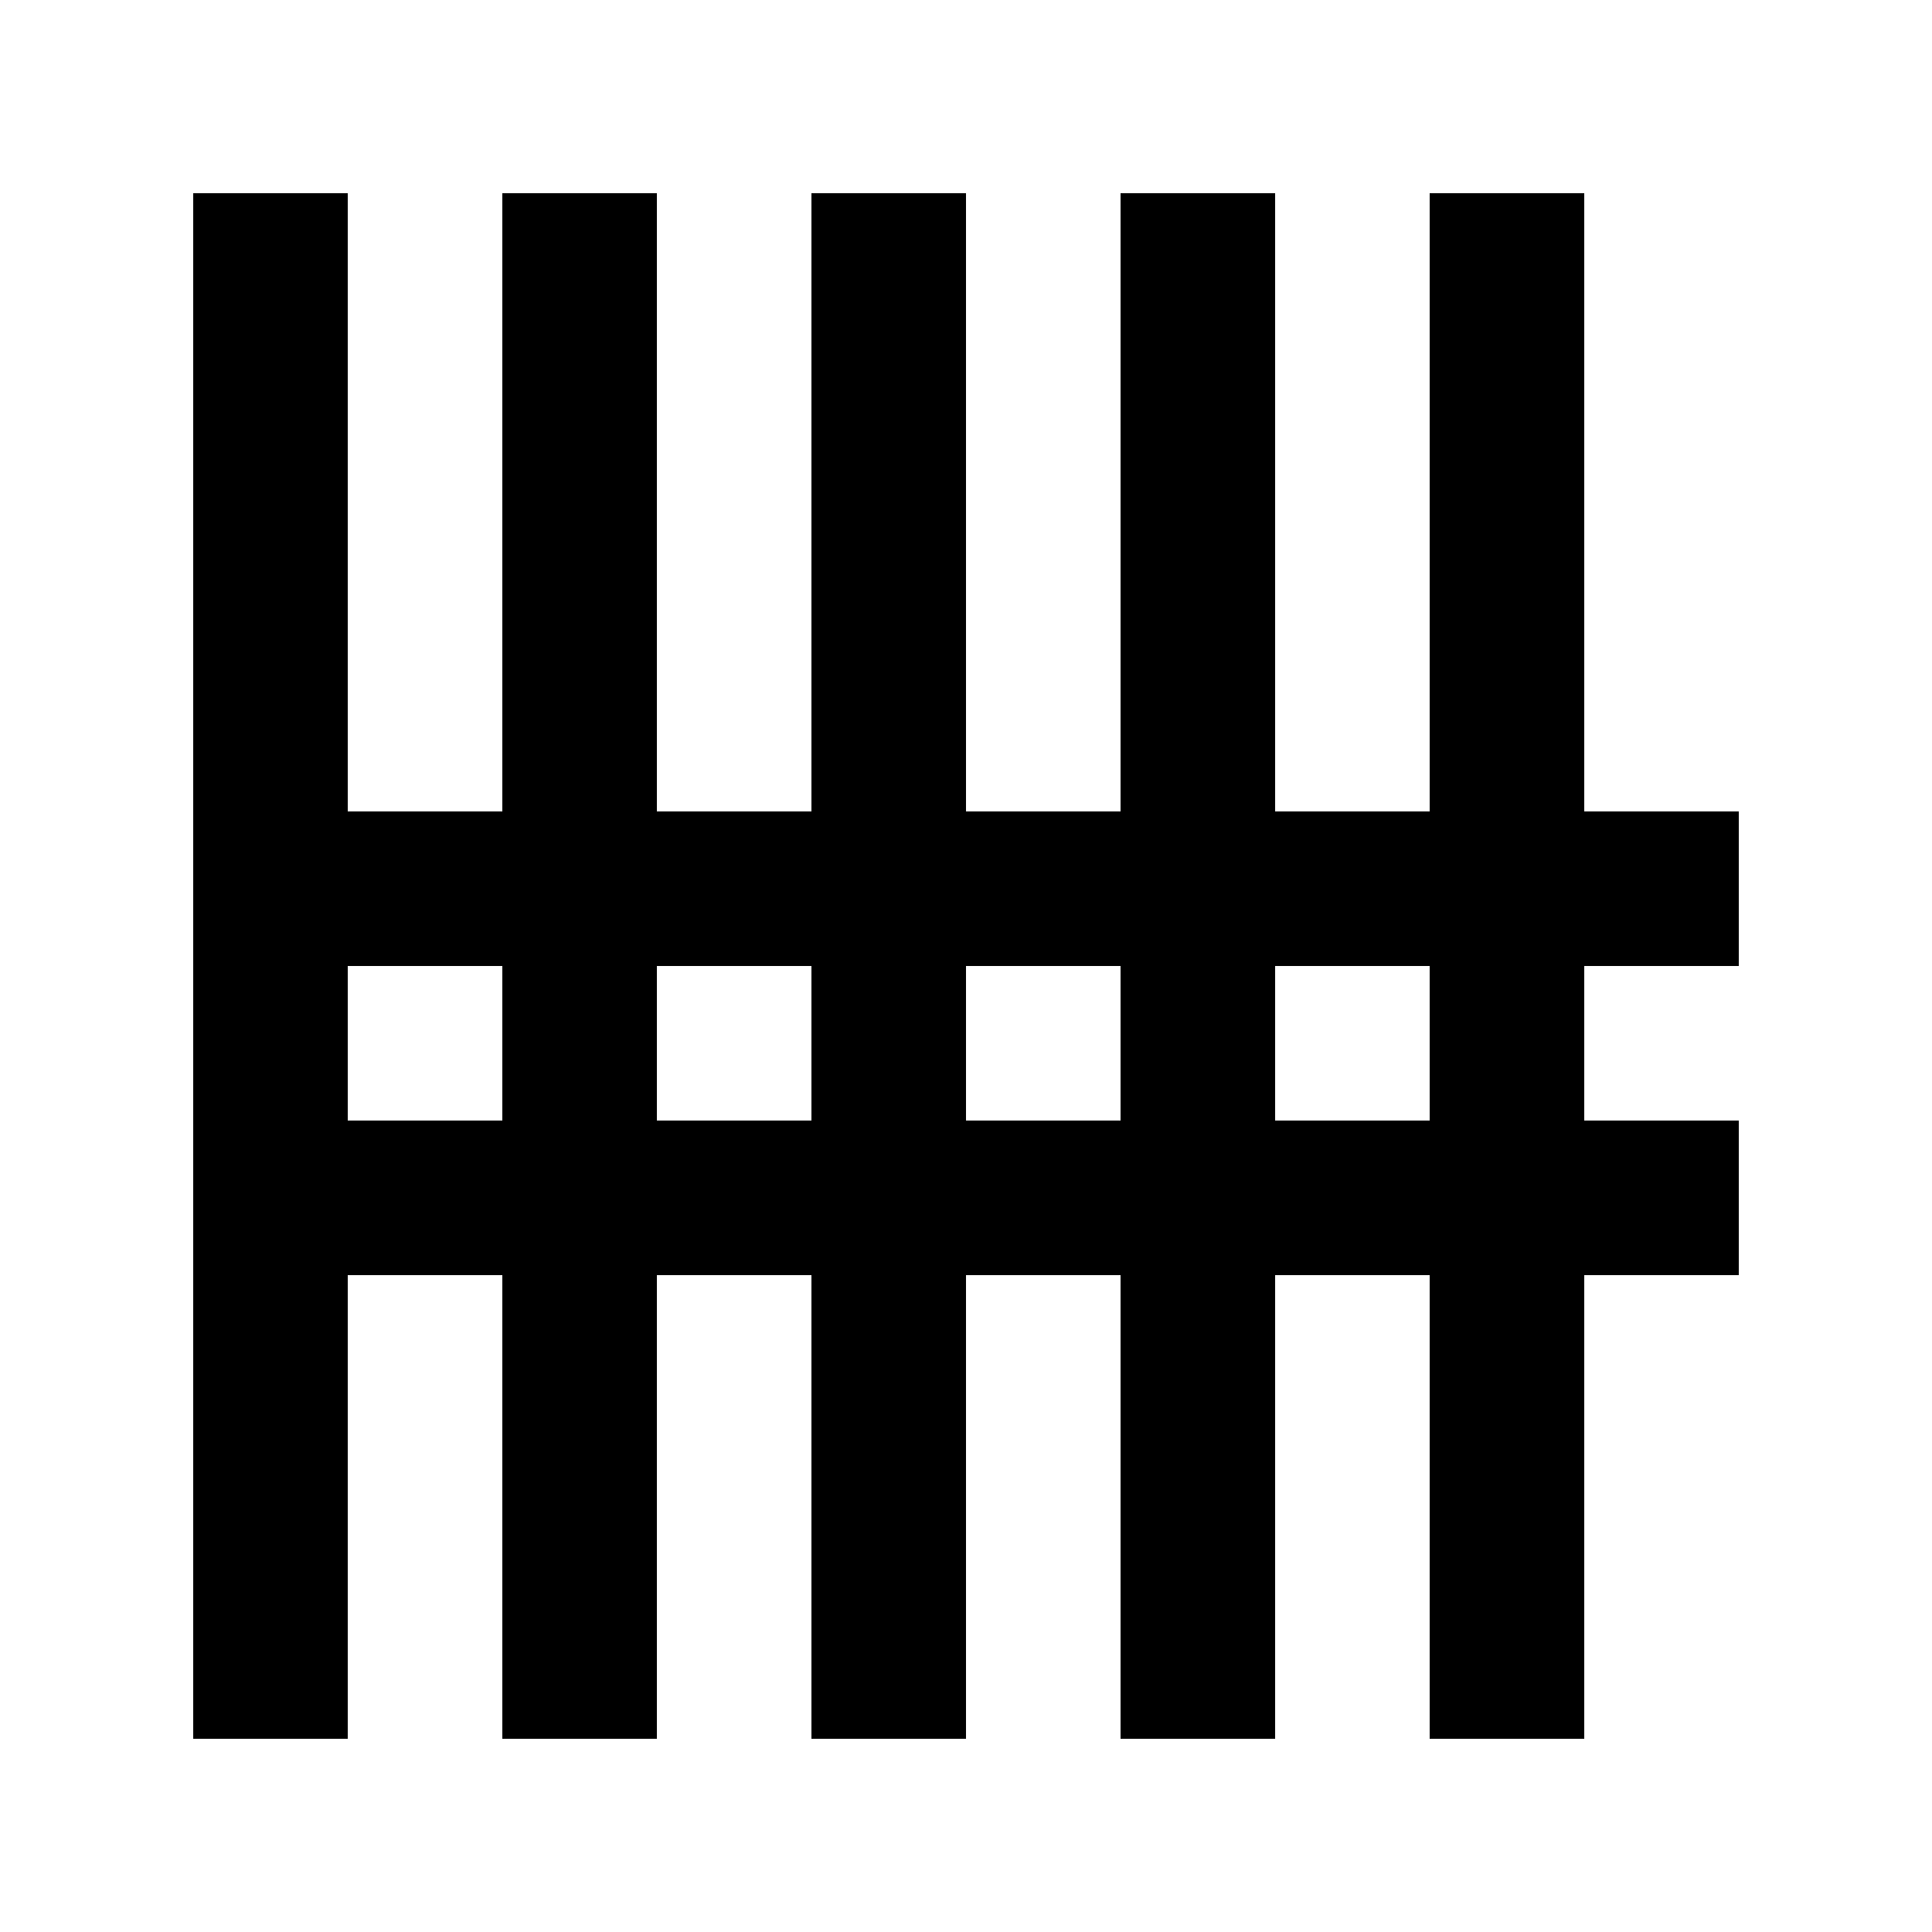
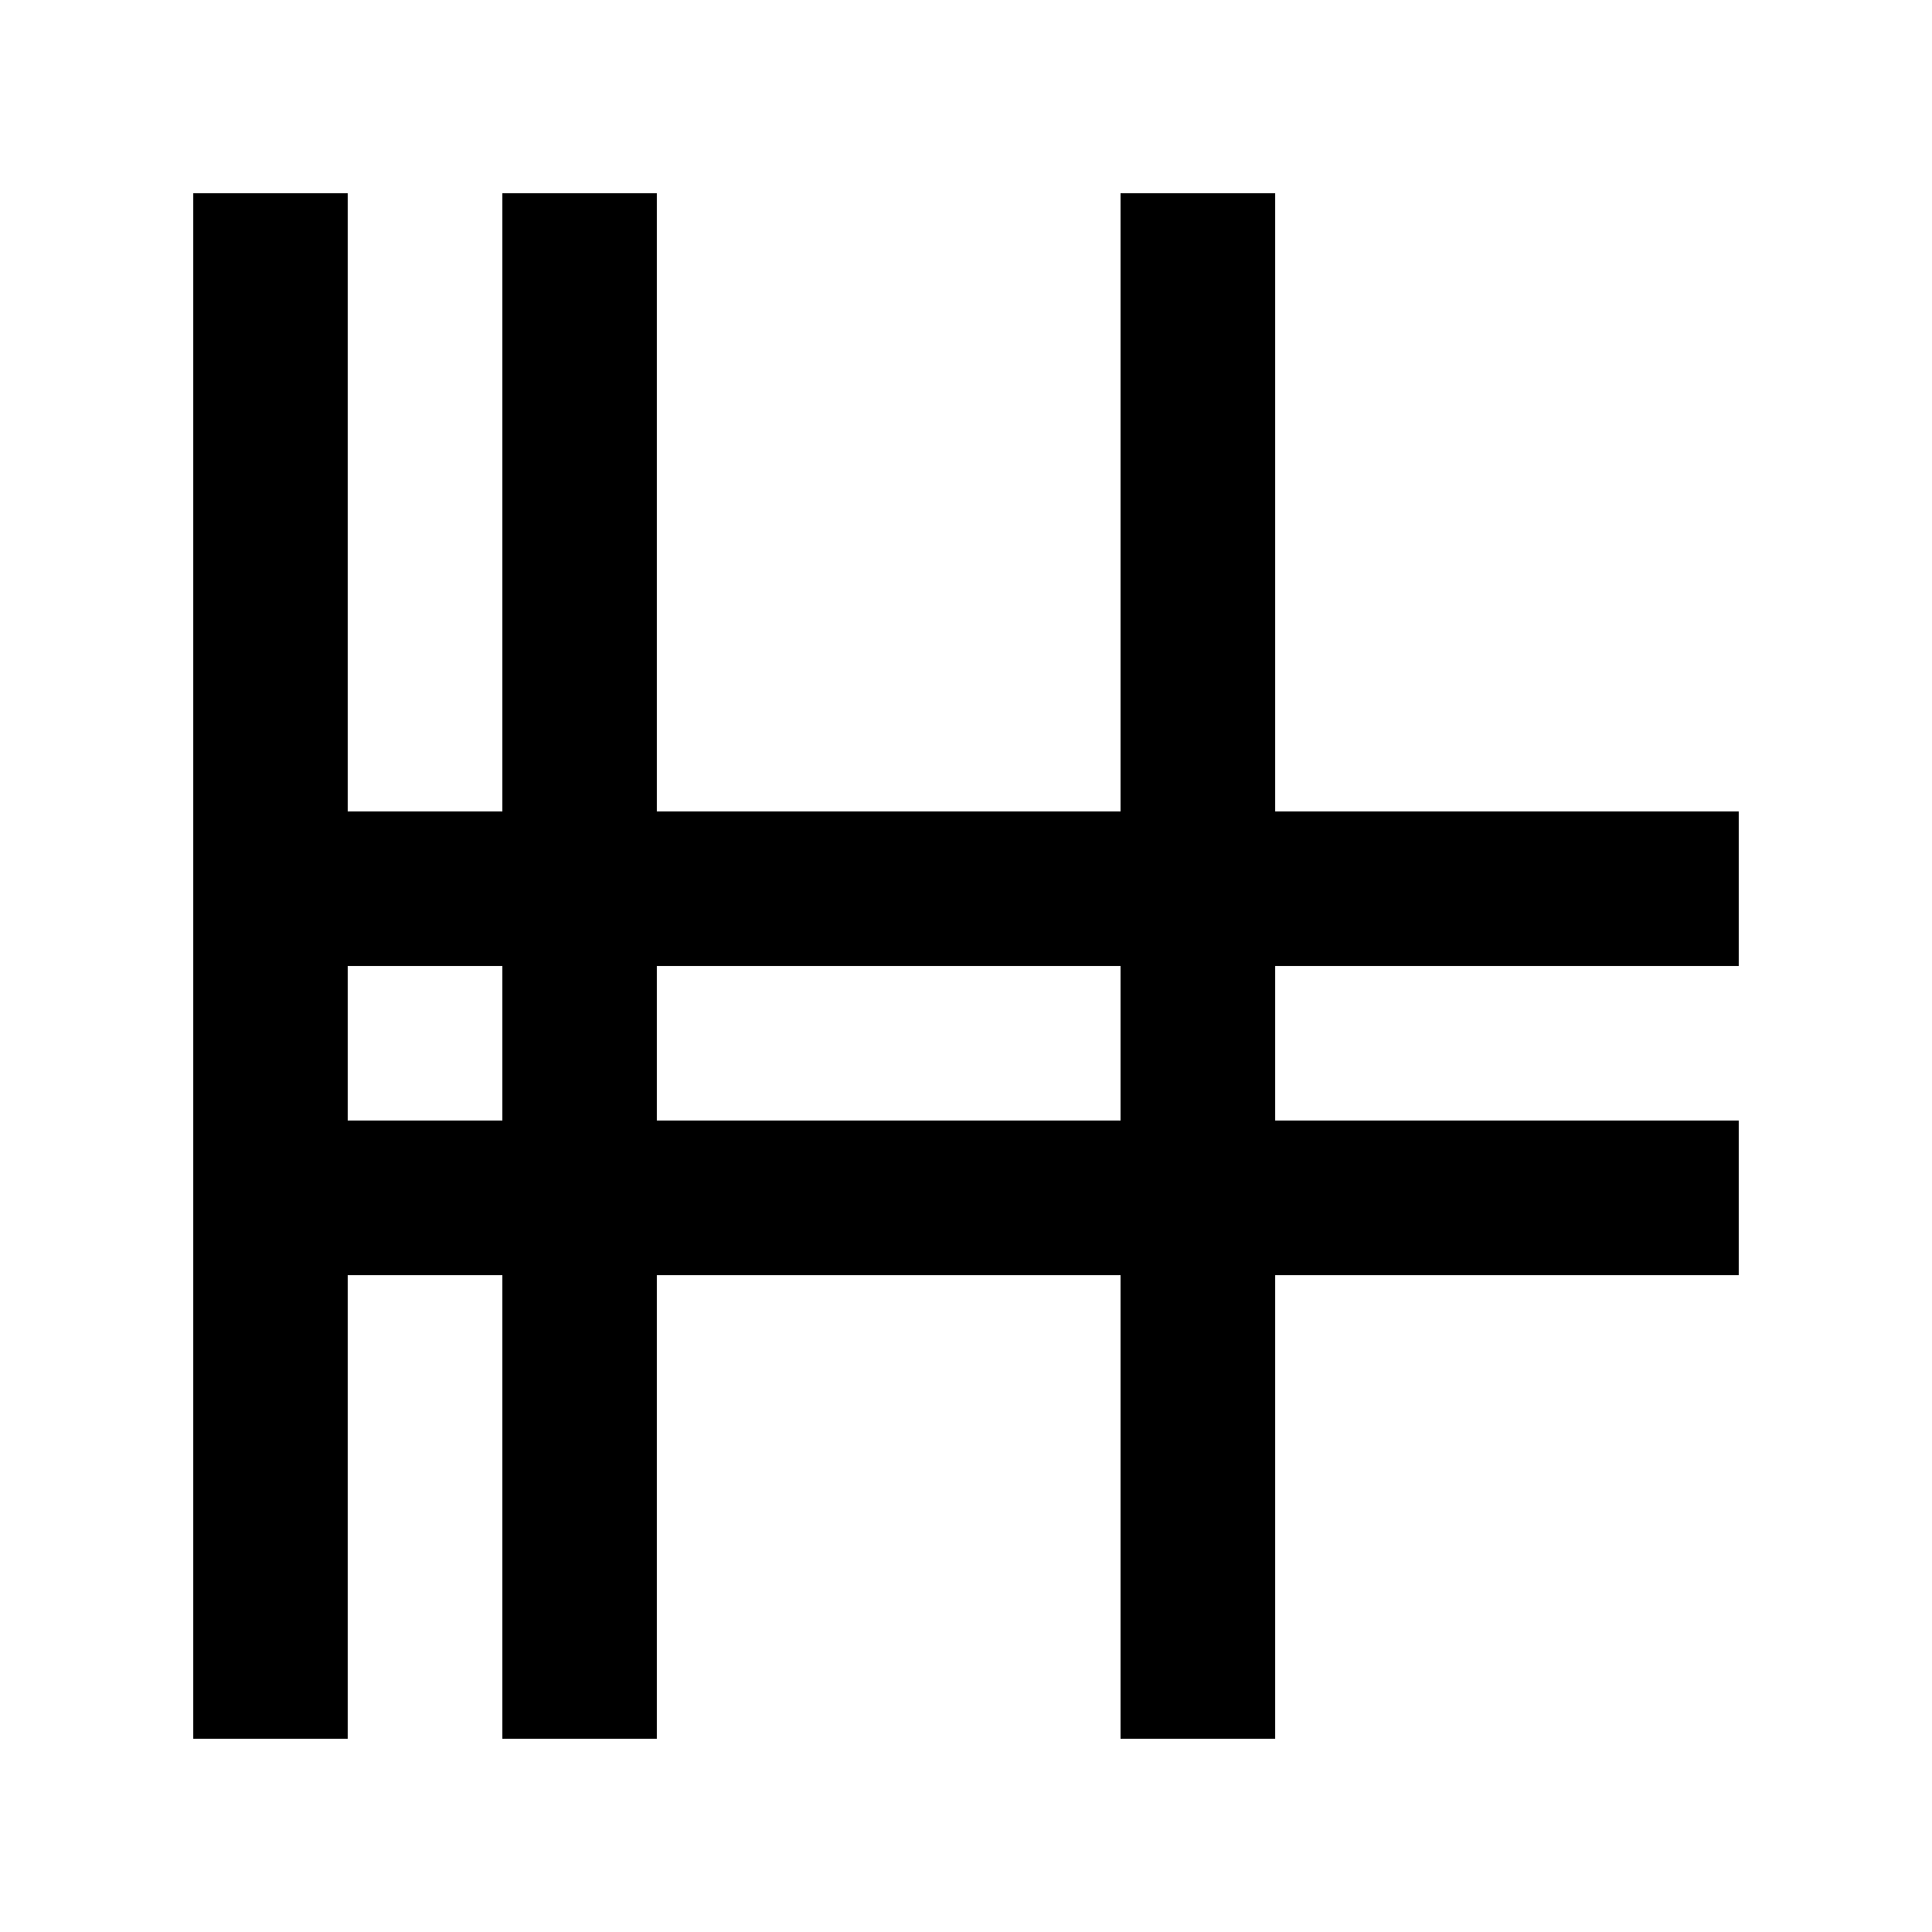
<svg xmlns="http://www.w3.org/2000/svg" viewBox="0 0 100 100">
  <rect x="10" y="10" width="8" height="80" fill="currentColor" />
  <rect x="26" y="10" width="8" height="80" fill="currentColor" />
-   <rect x="42" y="10" width="8" height="80" fill="currentColor" />
  <rect x="58" y="10" width="8" height="80" fill="currentColor" />
-   <rect x="74" y="10" width="8" height="80" fill="currentColor" />
  <rect x="10" y="42" width="80" height="8" fill="currentColor" />
  <rect x="10" y="58" width="80" height="8" fill="currentColor" />
</svg>